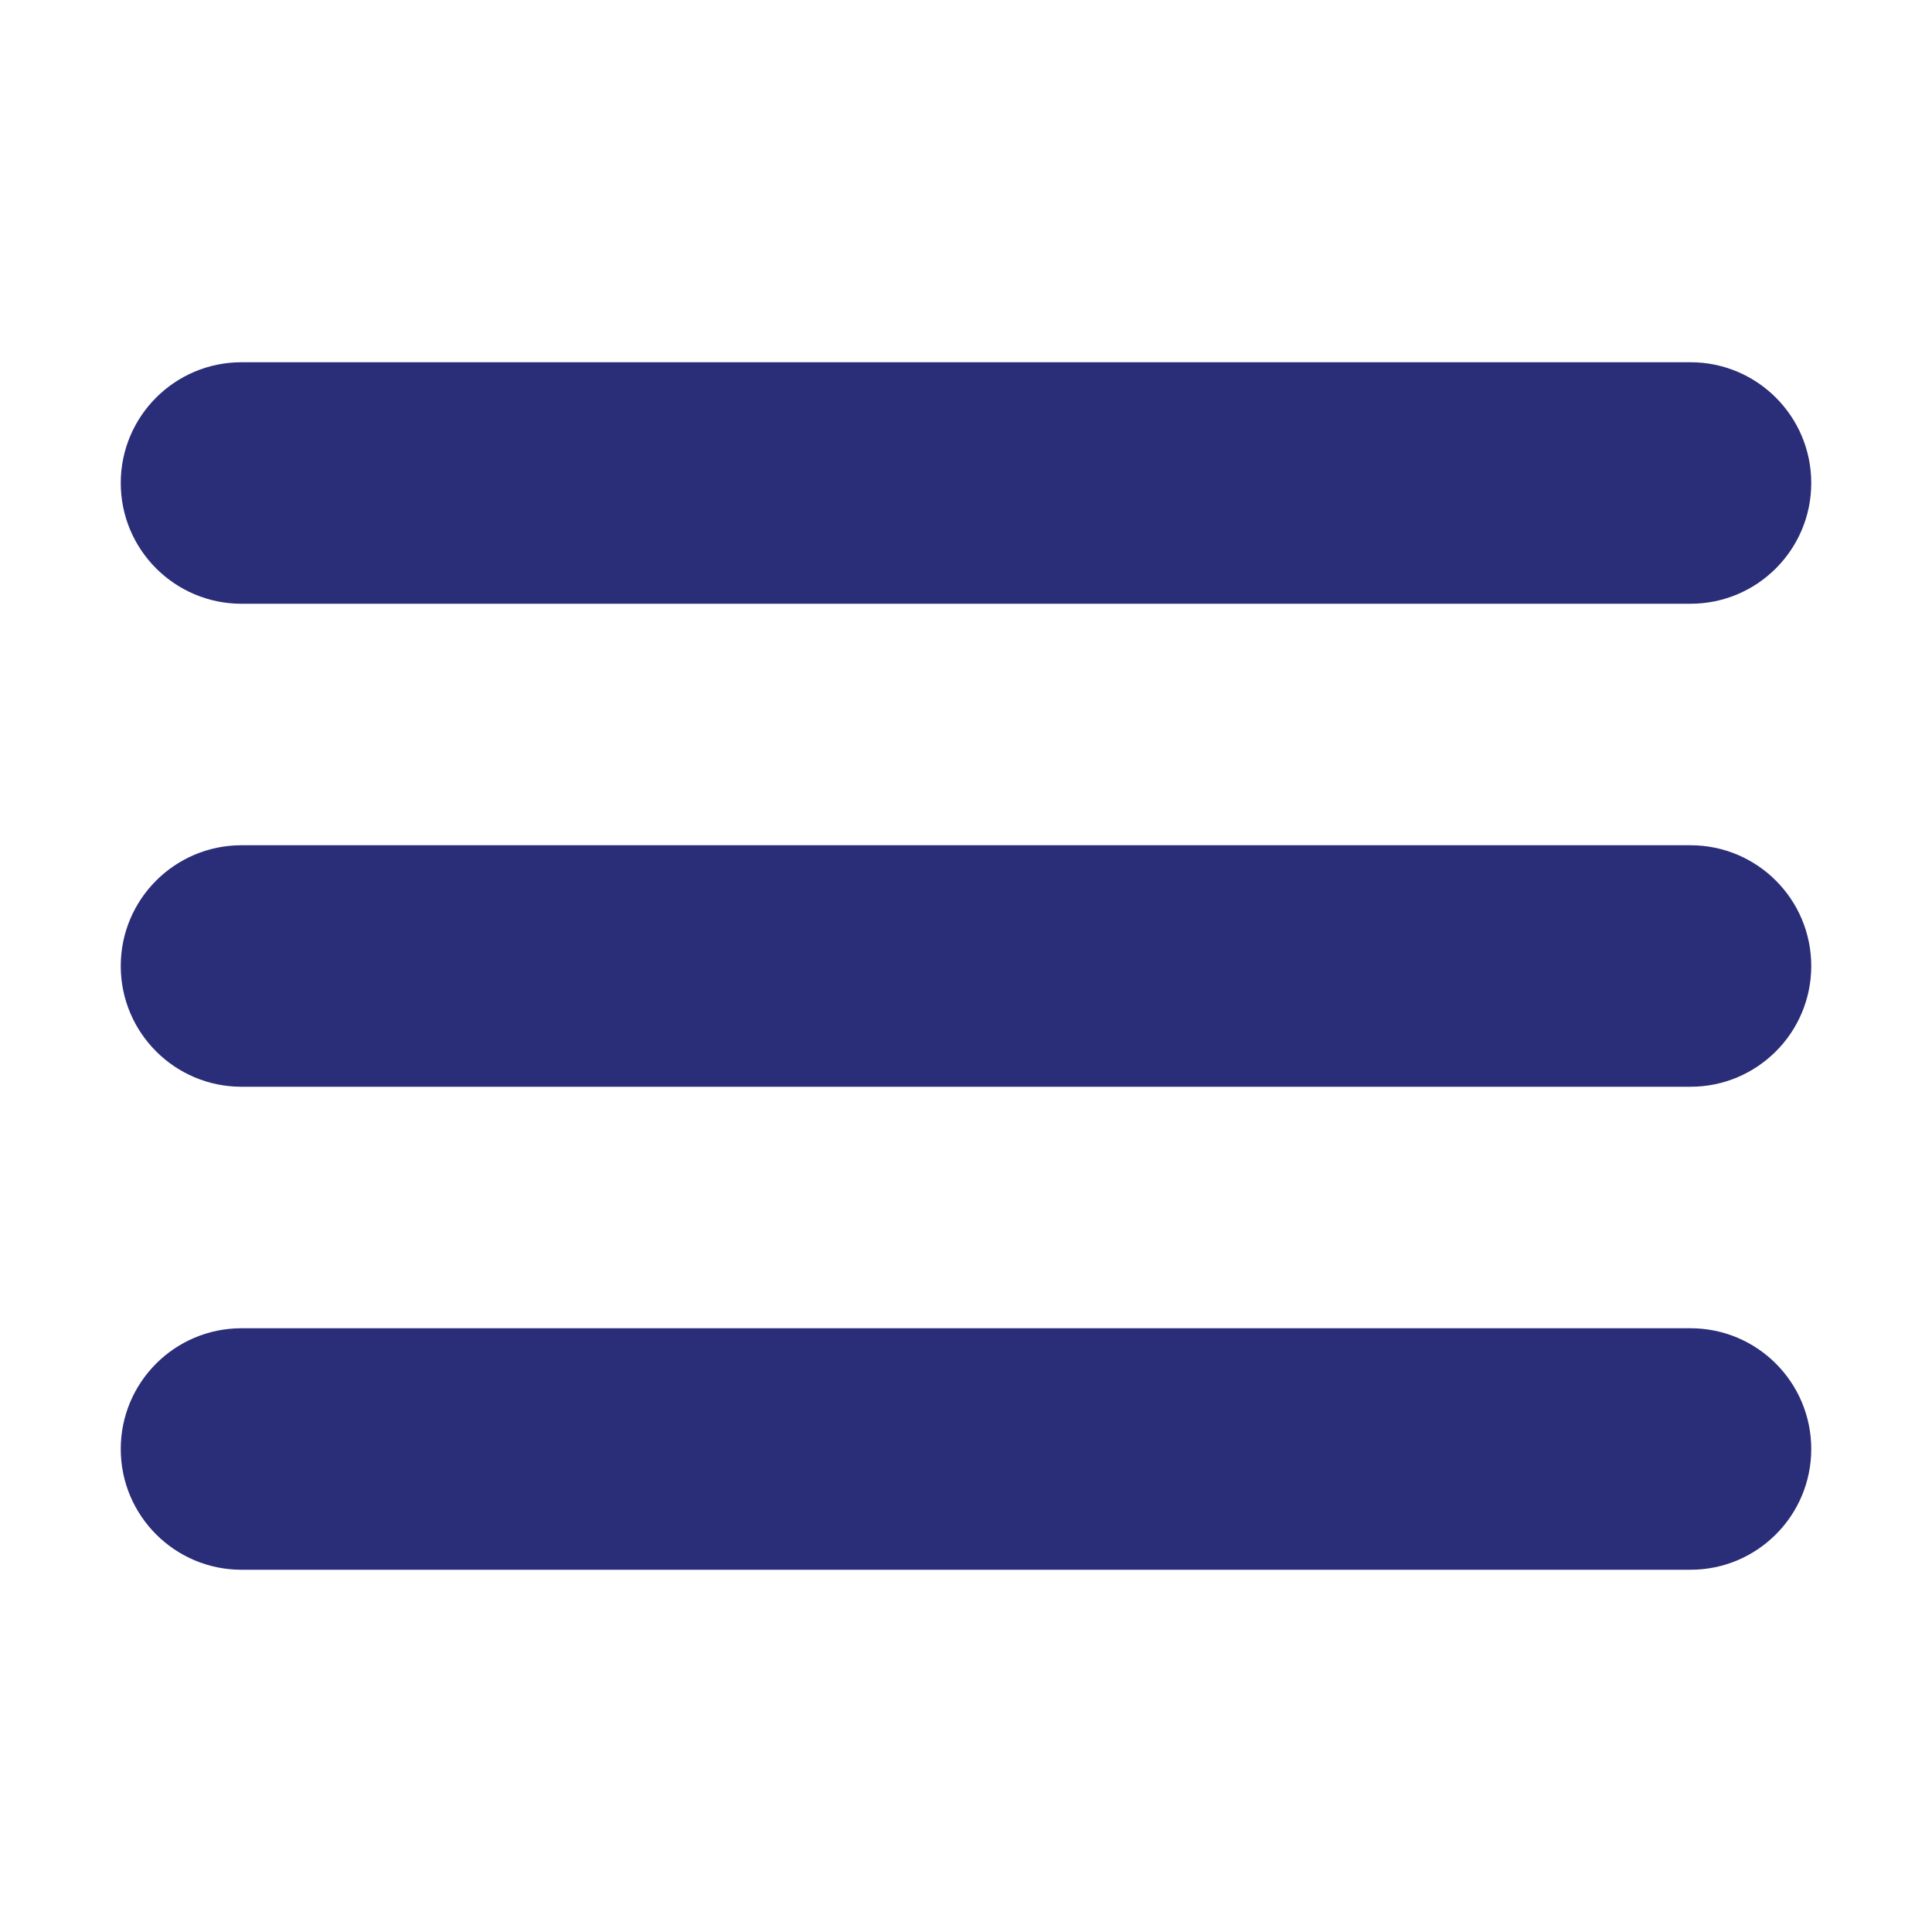
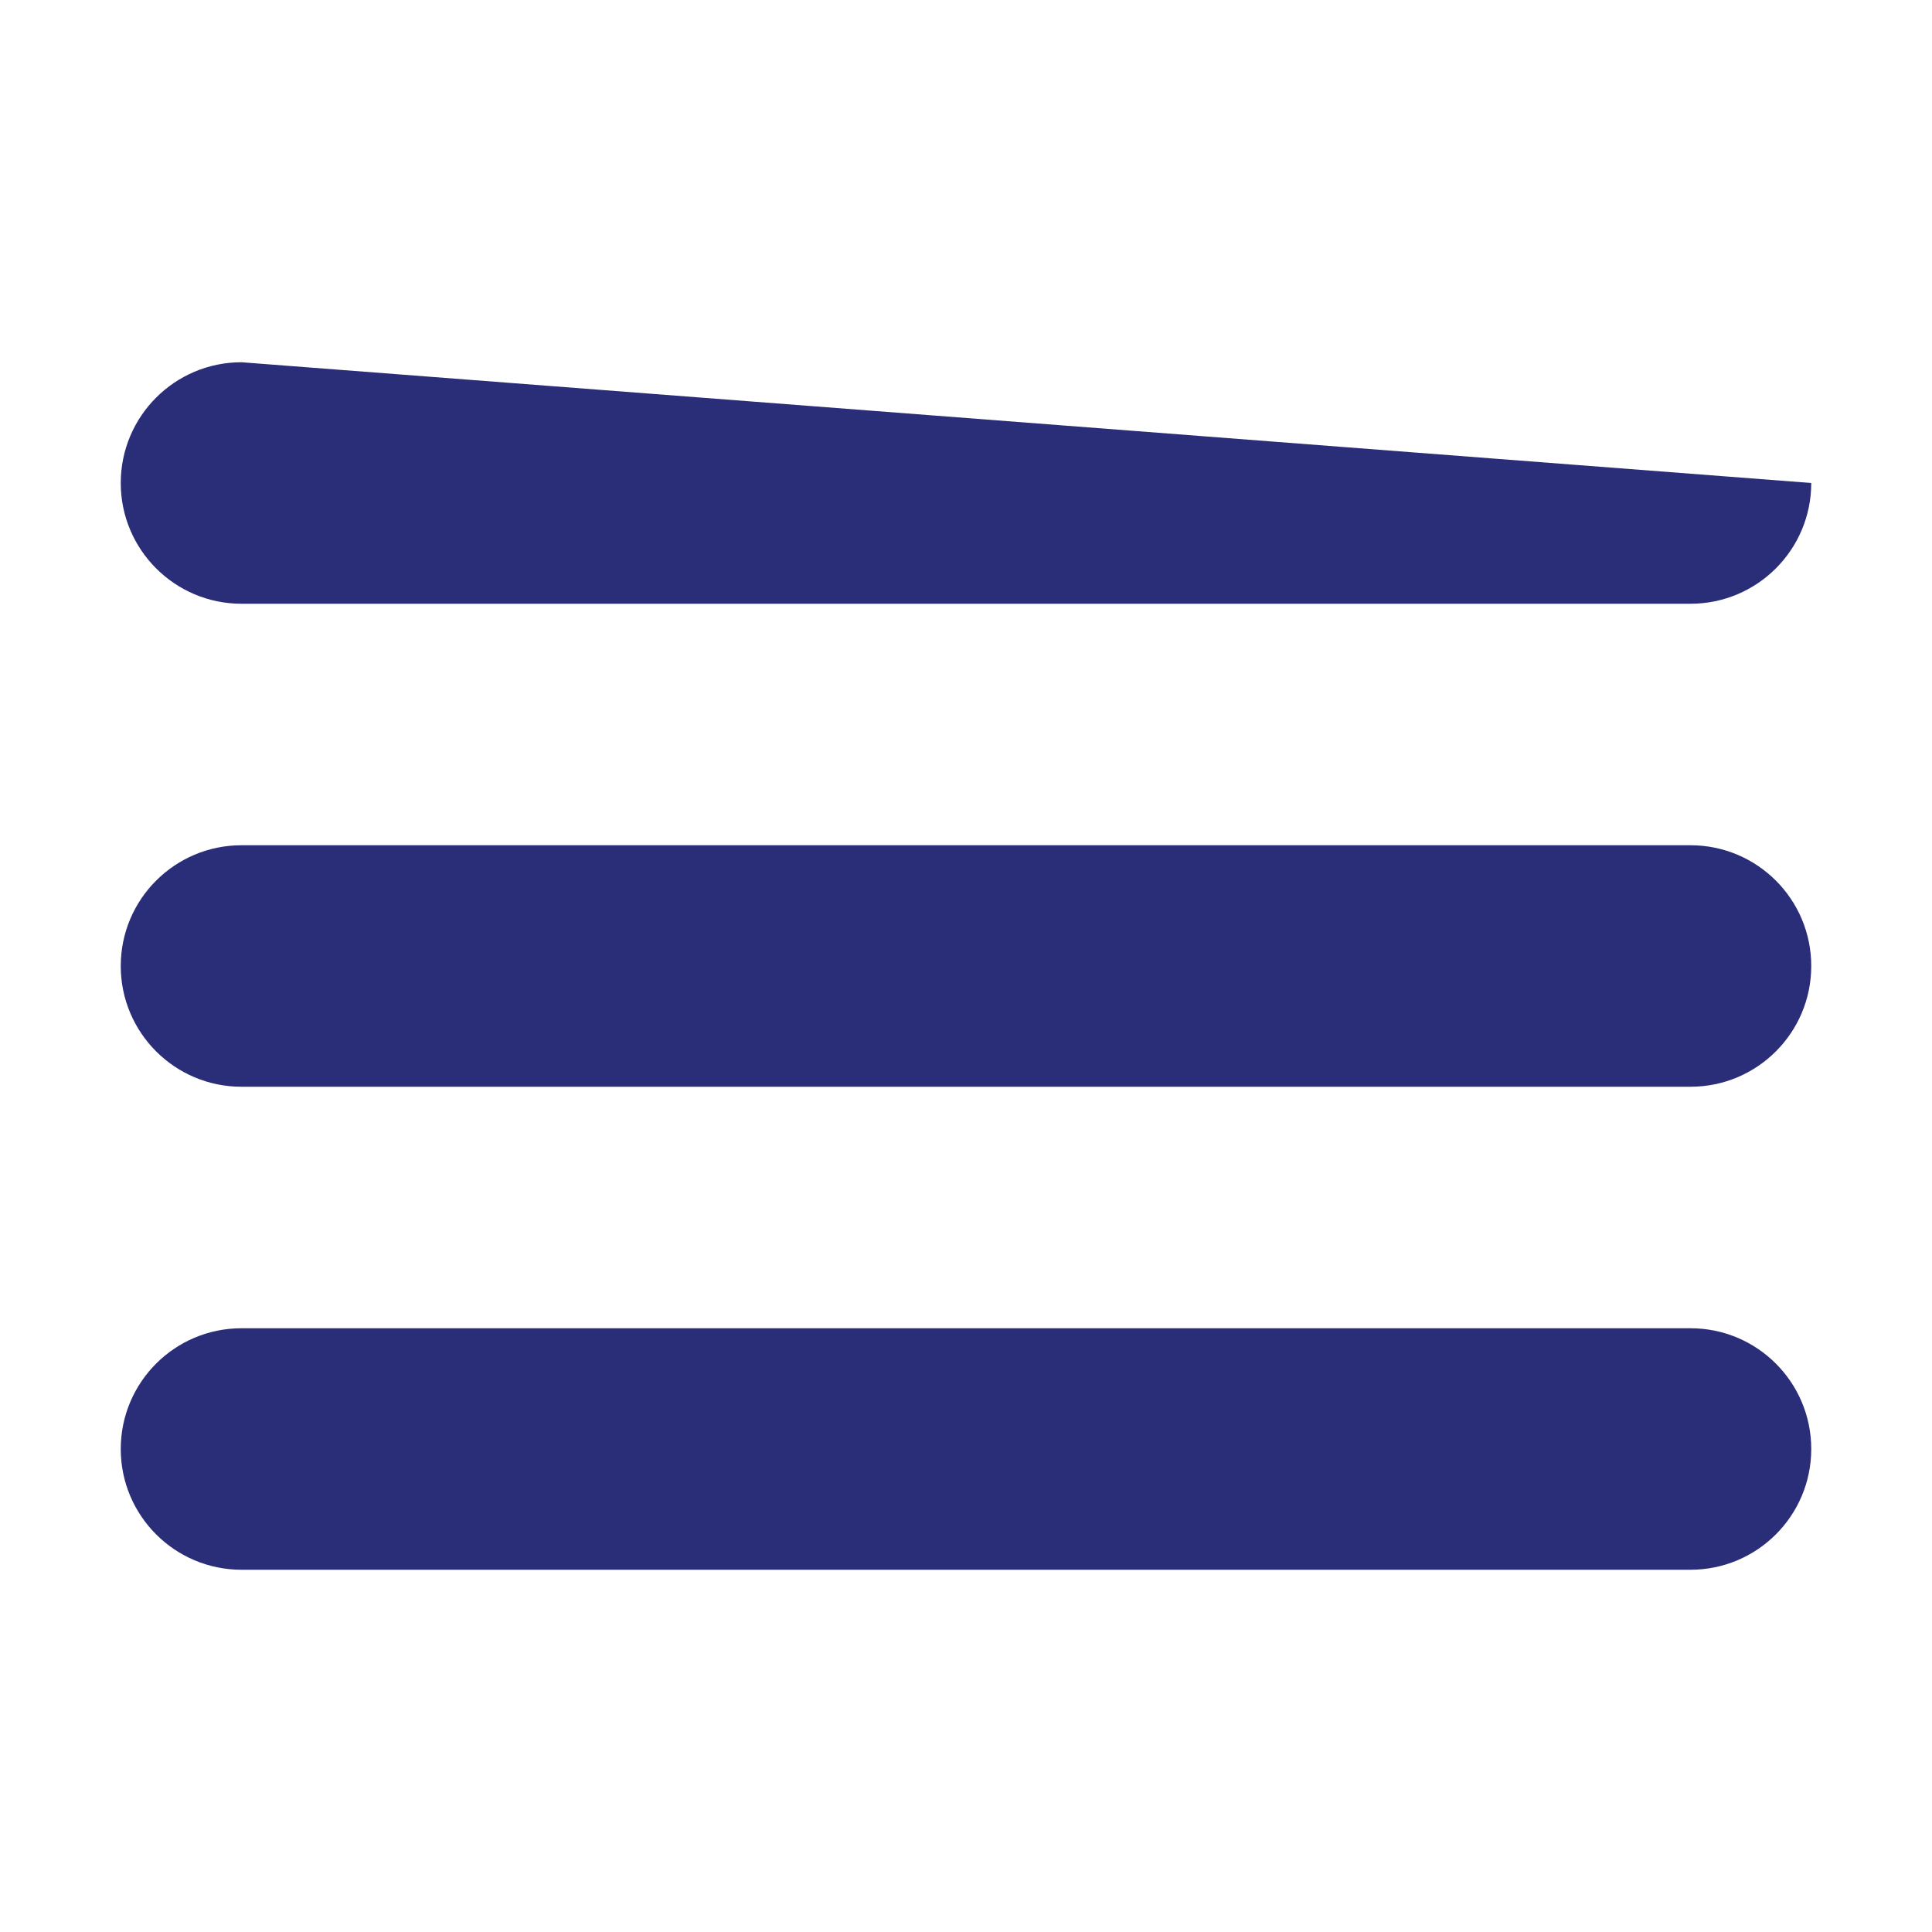
<svg xmlns="http://www.w3.org/2000/svg" version="1.2" baseProfile="tiny-ps" viewBox="0 0 288 288" width="32" height="32">
  <title>mobile-menu-toggle (1)-svg</title>
  <style>
		tspan { white-space:pre }
		.shp0 { fill: #2a2d78 } 
	</style>
  <g id="SvgjsG1008">
    <g id="Layer">
-       <path id="Layer" class="shp0" d="M36 90L252 90C261.94 90 270 81.94 270 72C270 62.06 261.94 54 252 54L36 54C26.06 54 18 62.06 18 72C18 81.94 26.06 90 36 90ZM252 126L36 126C26.06 126 18 134.06 18 144C18 153.94 26.06 162 36 162L252 162C261.94 162 270 153.94 270 144C270 134.06 261.94 126 252 126ZM252 198L36 198C26.06 198 18 206.06 18 216C18 225.94 26.06 234 36 234L252 234C261.94 234 270 225.94 270 216C270 206.06 261.94 198 252 198Z" />
+       <path id="Layer" class="shp0" d="M36 90L252 90C261.94 90 270 81.94 270 72L36 54C26.06 54 18 62.06 18 72C18 81.94 26.06 90 36 90ZM252 126L36 126C26.06 126 18 134.06 18 144C18 153.94 26.06 162 36 162L252 162C261.94 162 270 153.94 270 144C270 134.06 261.94 126 252 126ZM252 198L36 198C26.06 198 18 206.06 18 216C18 225.94 26.06 234 36 234L252 234C261.94 234 270 225.94 270 216C270 206.06 261.94 198 252 198Z" />
    </g>
  </g>
</svg>